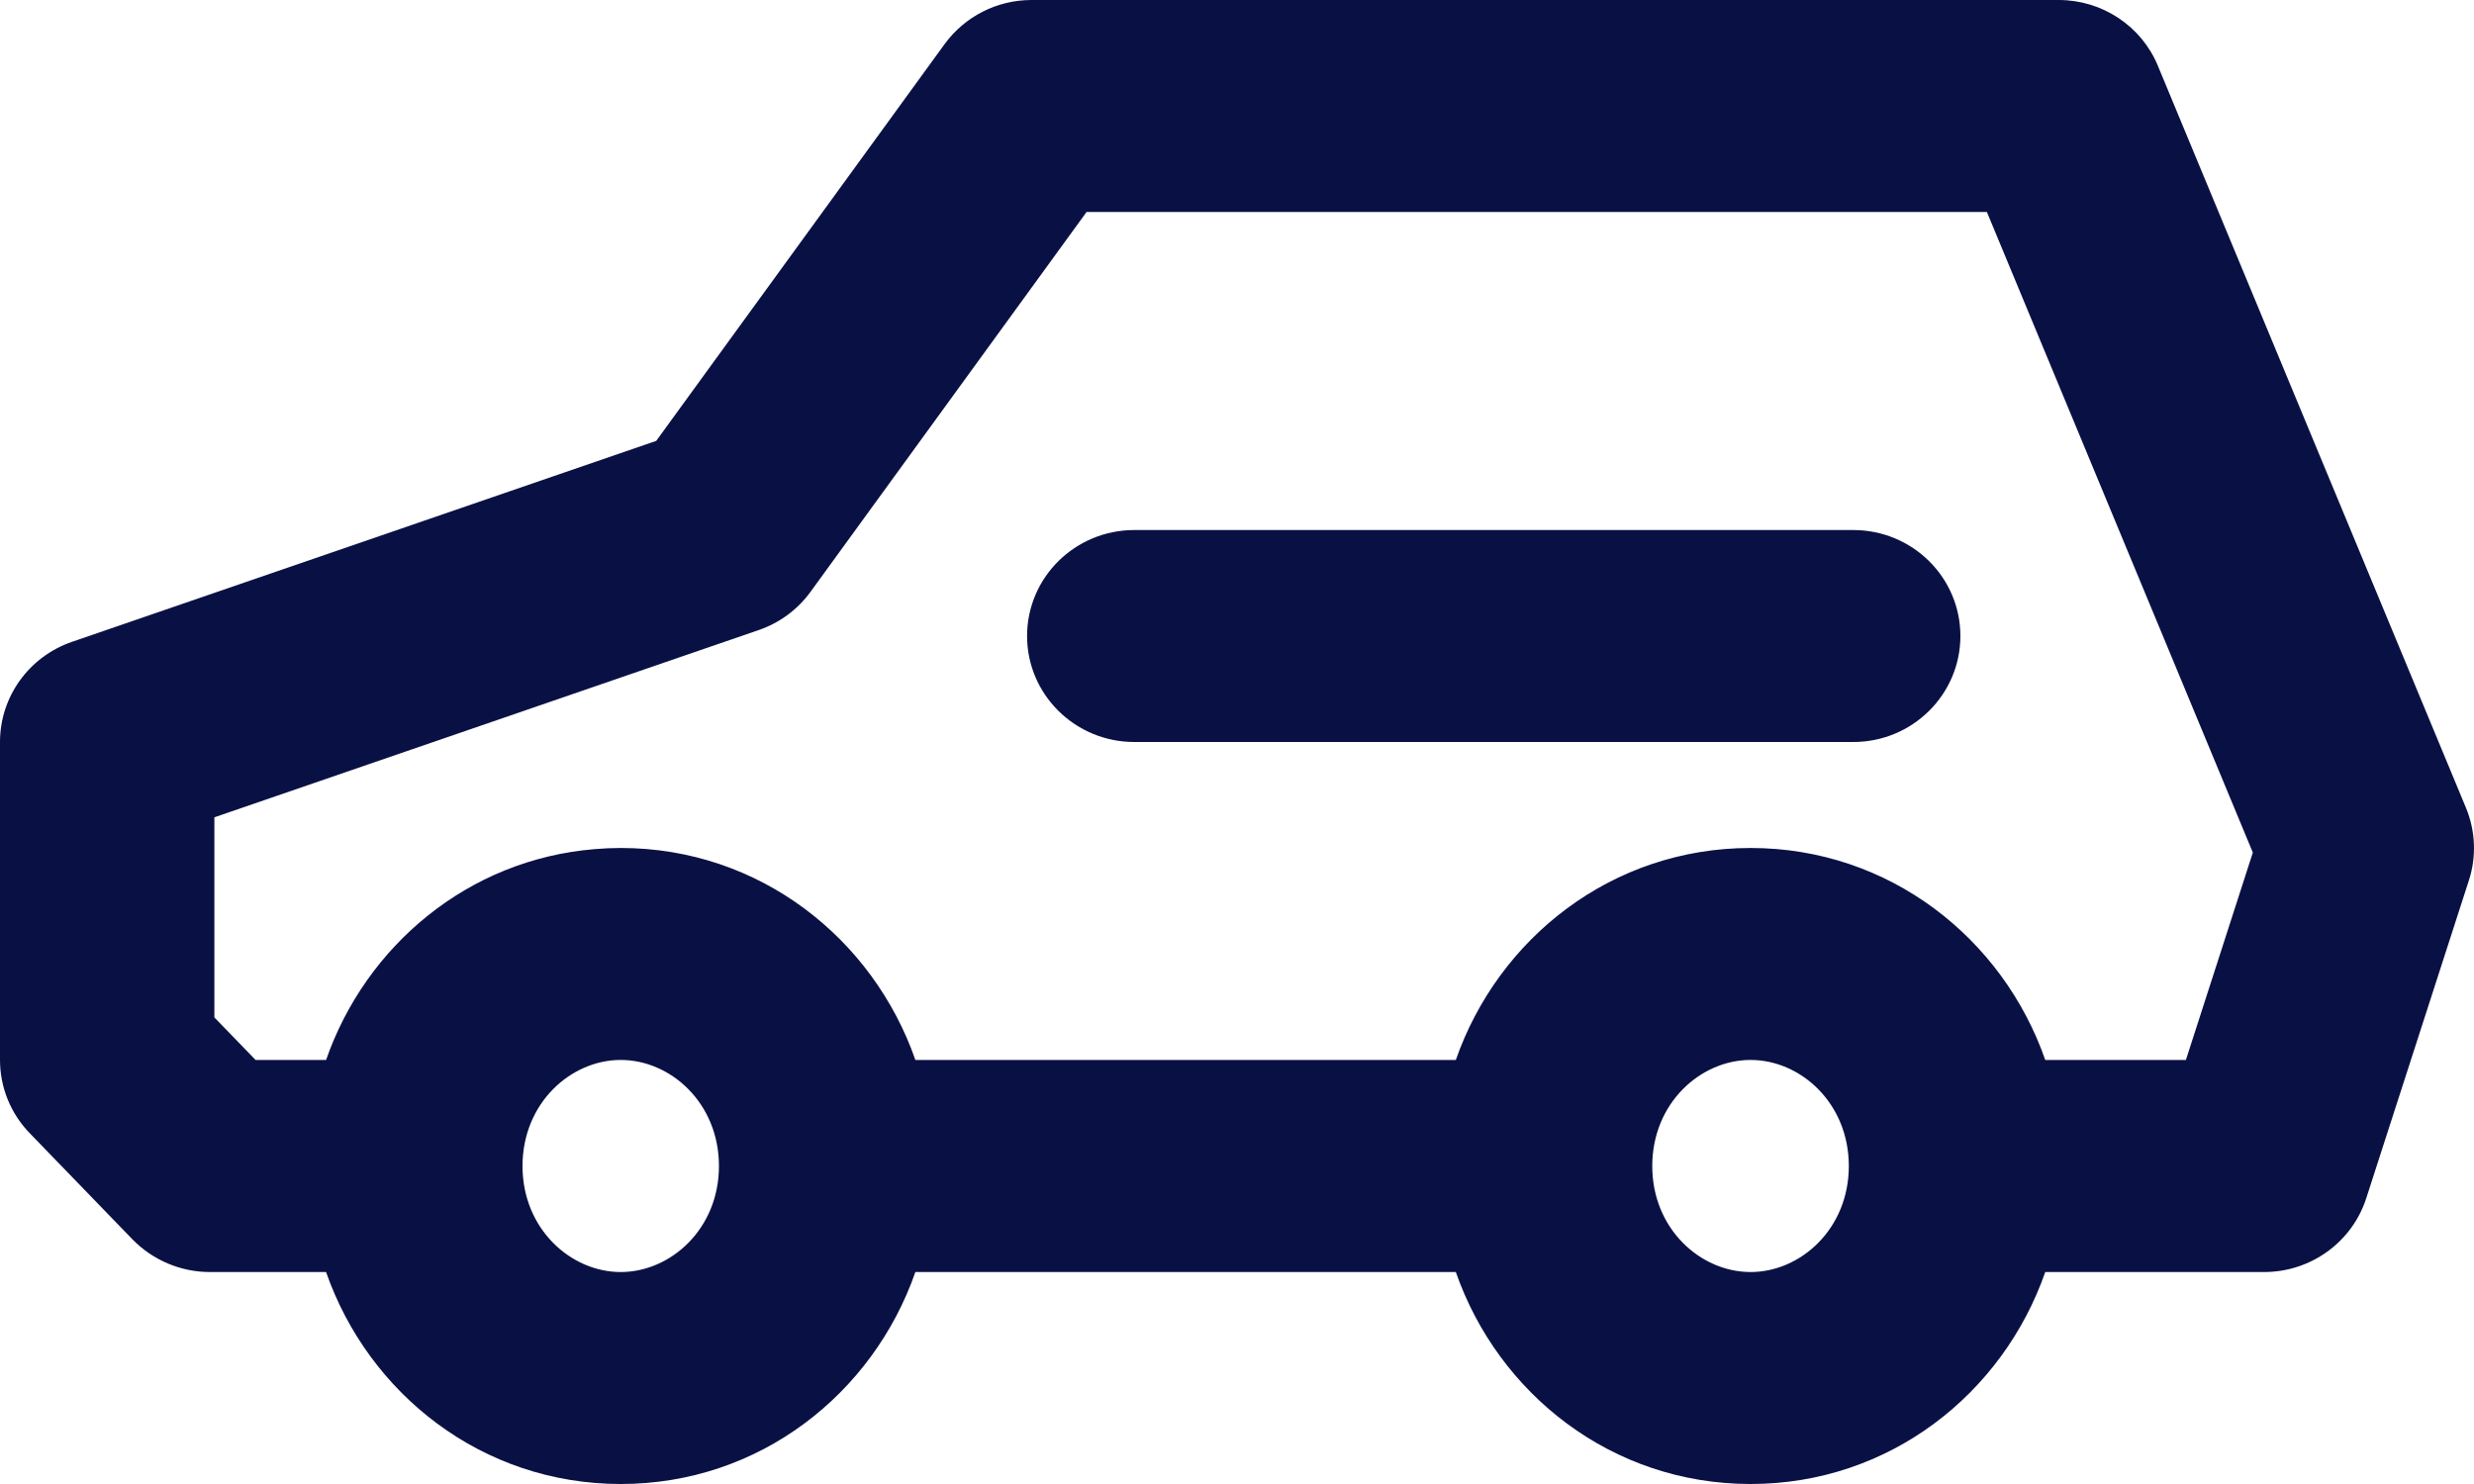
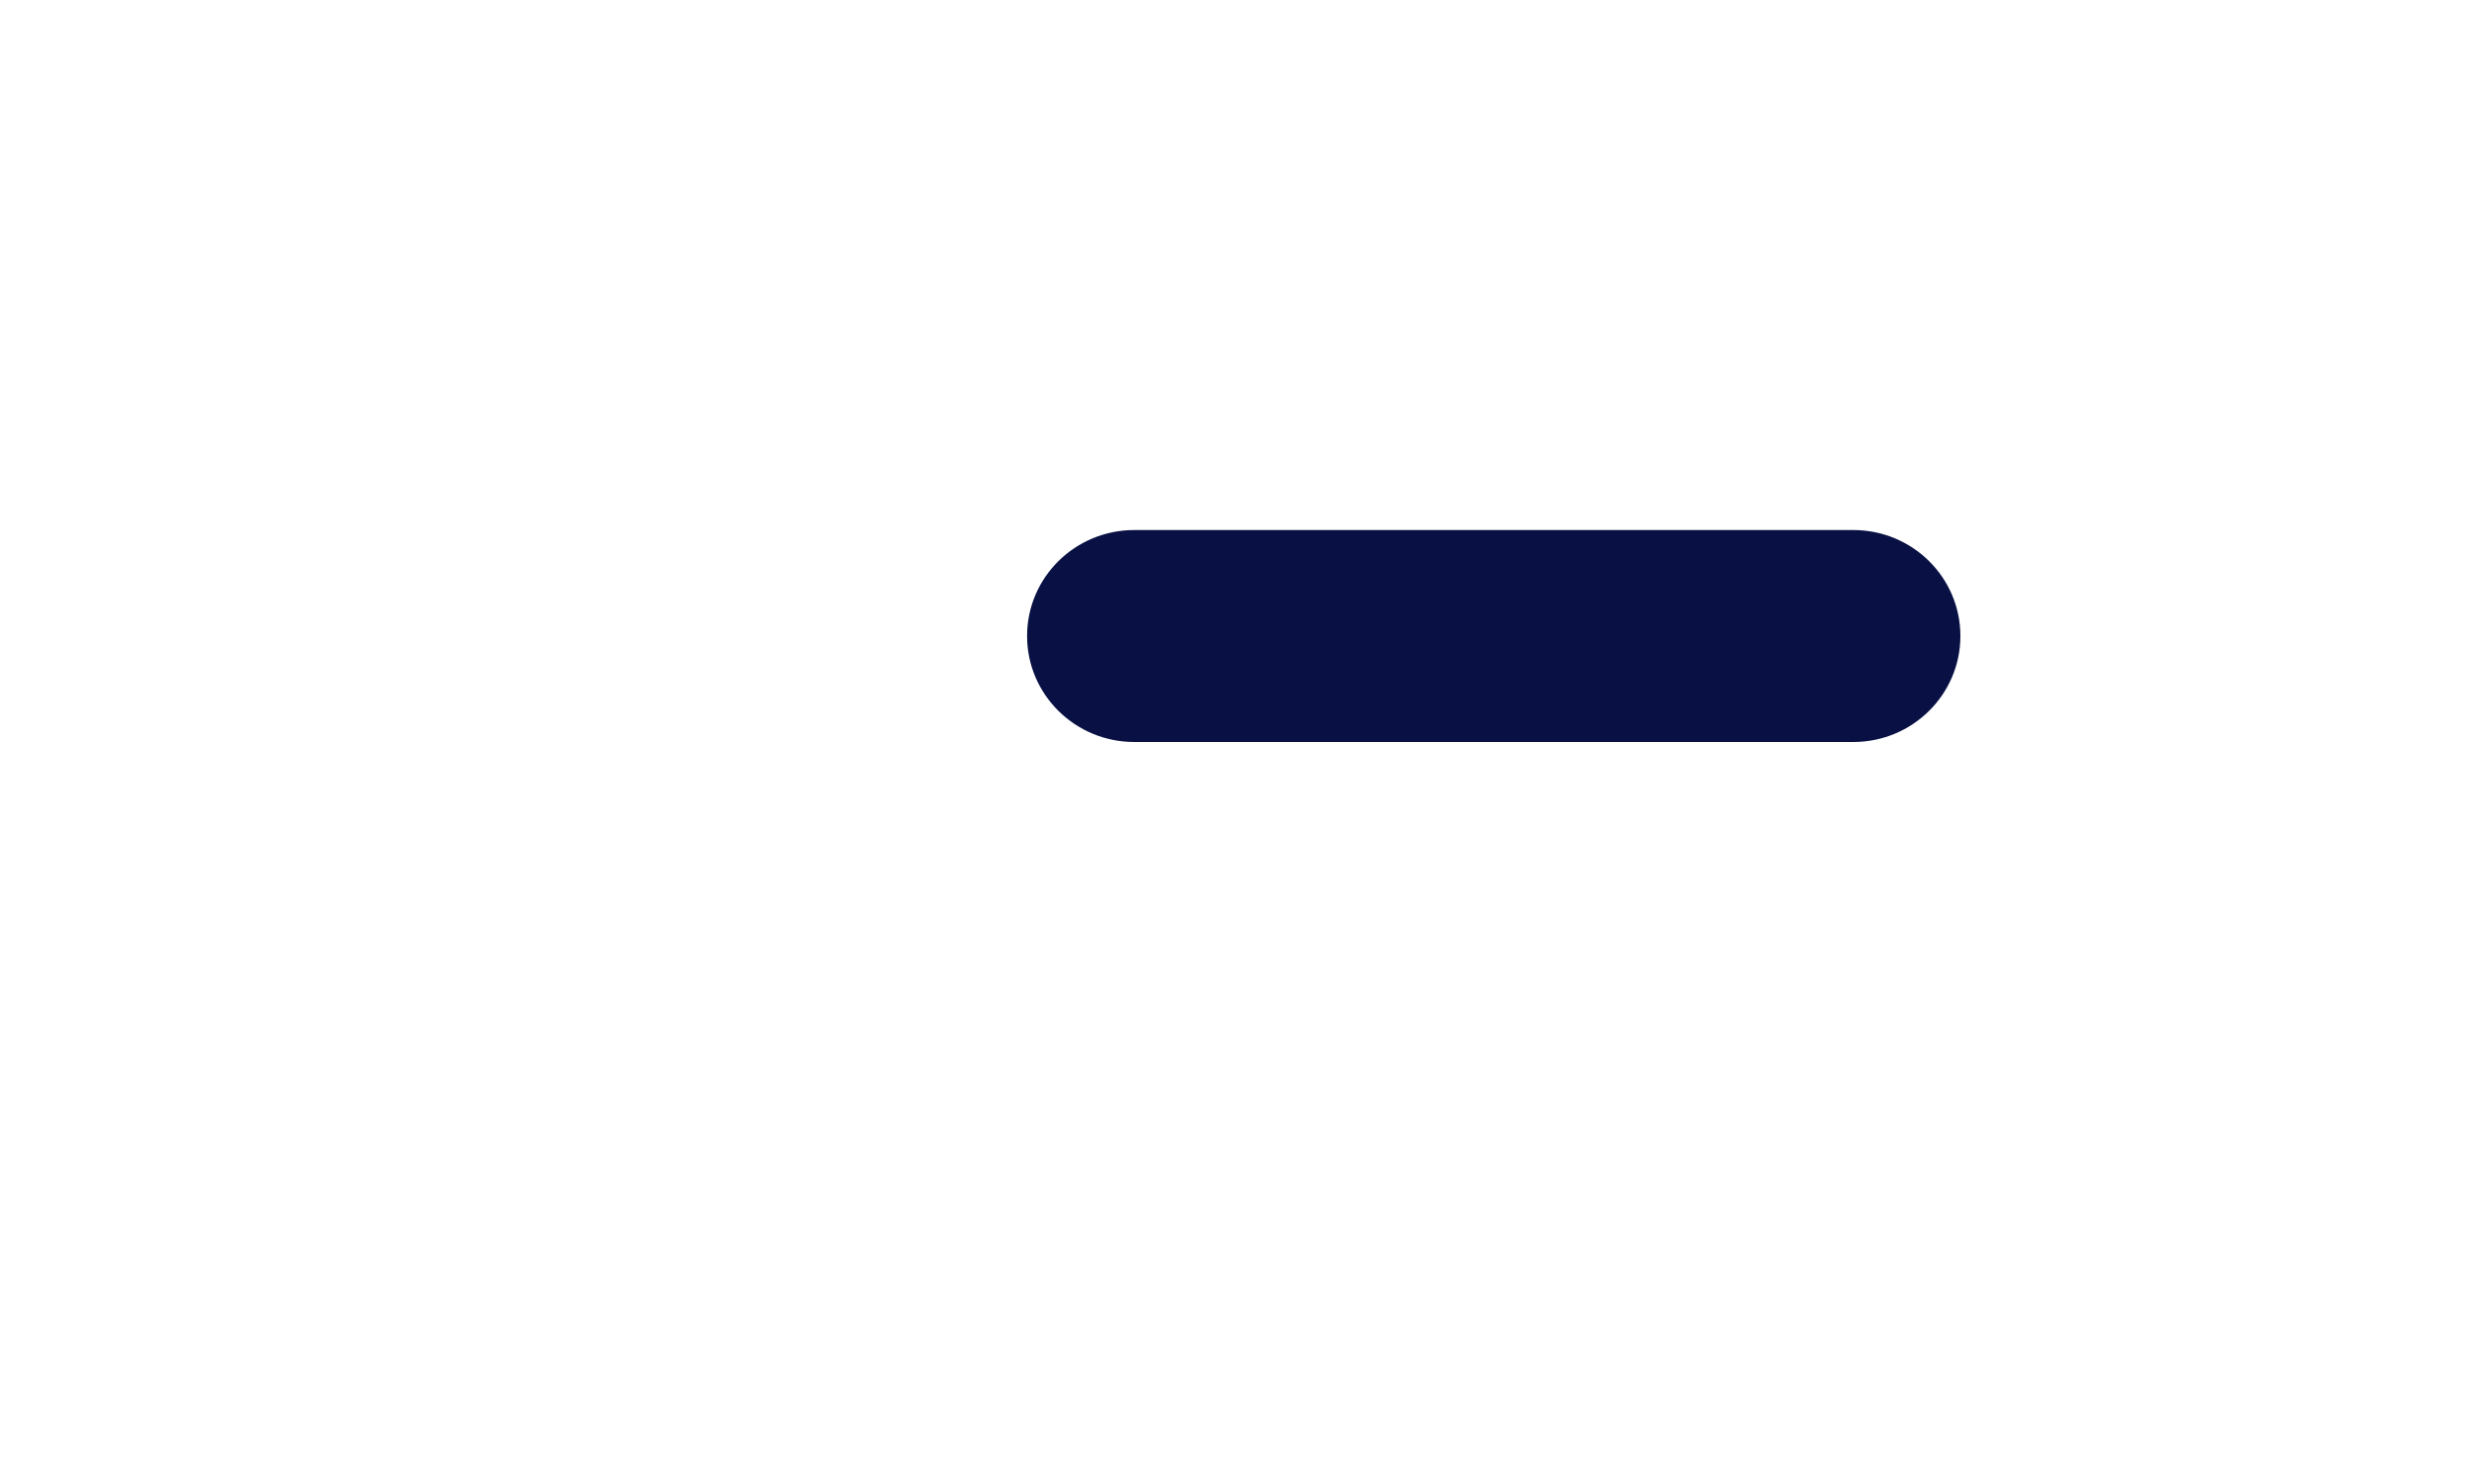
<svg xmlns="http://www.w3.org/2000/svg" width="20" height="12" viewBox="0 0 20 12" fill="none">
  <path d="M9.17 4.286C8.691 4.286 8.303 4.669 8.303 5.143C8.303 5.616 8.691 6 9.17 6H14.982C15.46 6 15.848 5.616 15.848 5.143C15.848 4.669 15.46 4.286 14.982 4.286H9.17Z" fill="#091144" />
-   <path fill-rule="evenodd" clip-rule="evenodd" d="M8.339 0C8.06 0 7.799 0.133 7.636 0.357L5.305 3.565L0.582 5.19C0.233 5.31 0 5.635 0 6V8.571C0 8.792 0.086 9.005 0.241 9.164L1.071 10.022C1.235 10.19 1.461 10.286 1.697 10.286H2.636C2.979 11.27 3.896 12 5.018 12C6.14 12 7.057 11.27 7.4 10.286H11.769C12.112 11.27 13.029 12 14.152 12C15.274 12 16.191 11.27 16.534 10.286H18.303C18.68 10.286 19.014 10.045 19.129 9.689L19.959 7.118C20.021 6.926 20.012 6.718 19.935 6.532L17.444 0.531C17.311 0.21 16.994 0 16.643 0H8.339ZM14.152 6.857C13.029 6.857 12.112 7.588 11.769 8.571H7.4C7.057 7.588 6.14 6.857 5.018 6.857C4.948 6.857 4.879 6.86 4.81 6.866C3.783 6.949 2.957 7.649 2.636 8.571H2.066L1.733 8.227V6.609L6.133 5.095C6.302 5.037 6.448 4.929 6.552 4.786L8.784 1.714H16.062L18.212 6.894L17.671 8.571H16.534C16.191 7.588 15.274 6.857 14.152 6.857ZM14.152 10.286C13.747 10.286 13.357 9.937 13.357 9.429C13.357 8.92 13.747 8.571 14.152 8.571C14.556 8.571 14.946 8.92 14.946 9.429C14.946 9.937 14.556 10.286 14.152 10.286ZM5.018 8.571C5.422 8.571 5.812 8.92 5.812 9.429C5.812 9.937 5.422 10.286 5.018 10.286C4.614 10.286 4.224 9.937 4.224 9.429C4.224 8.92 4.614 8.571 5.018 8.571Z" fill="#091144" />
</svg>